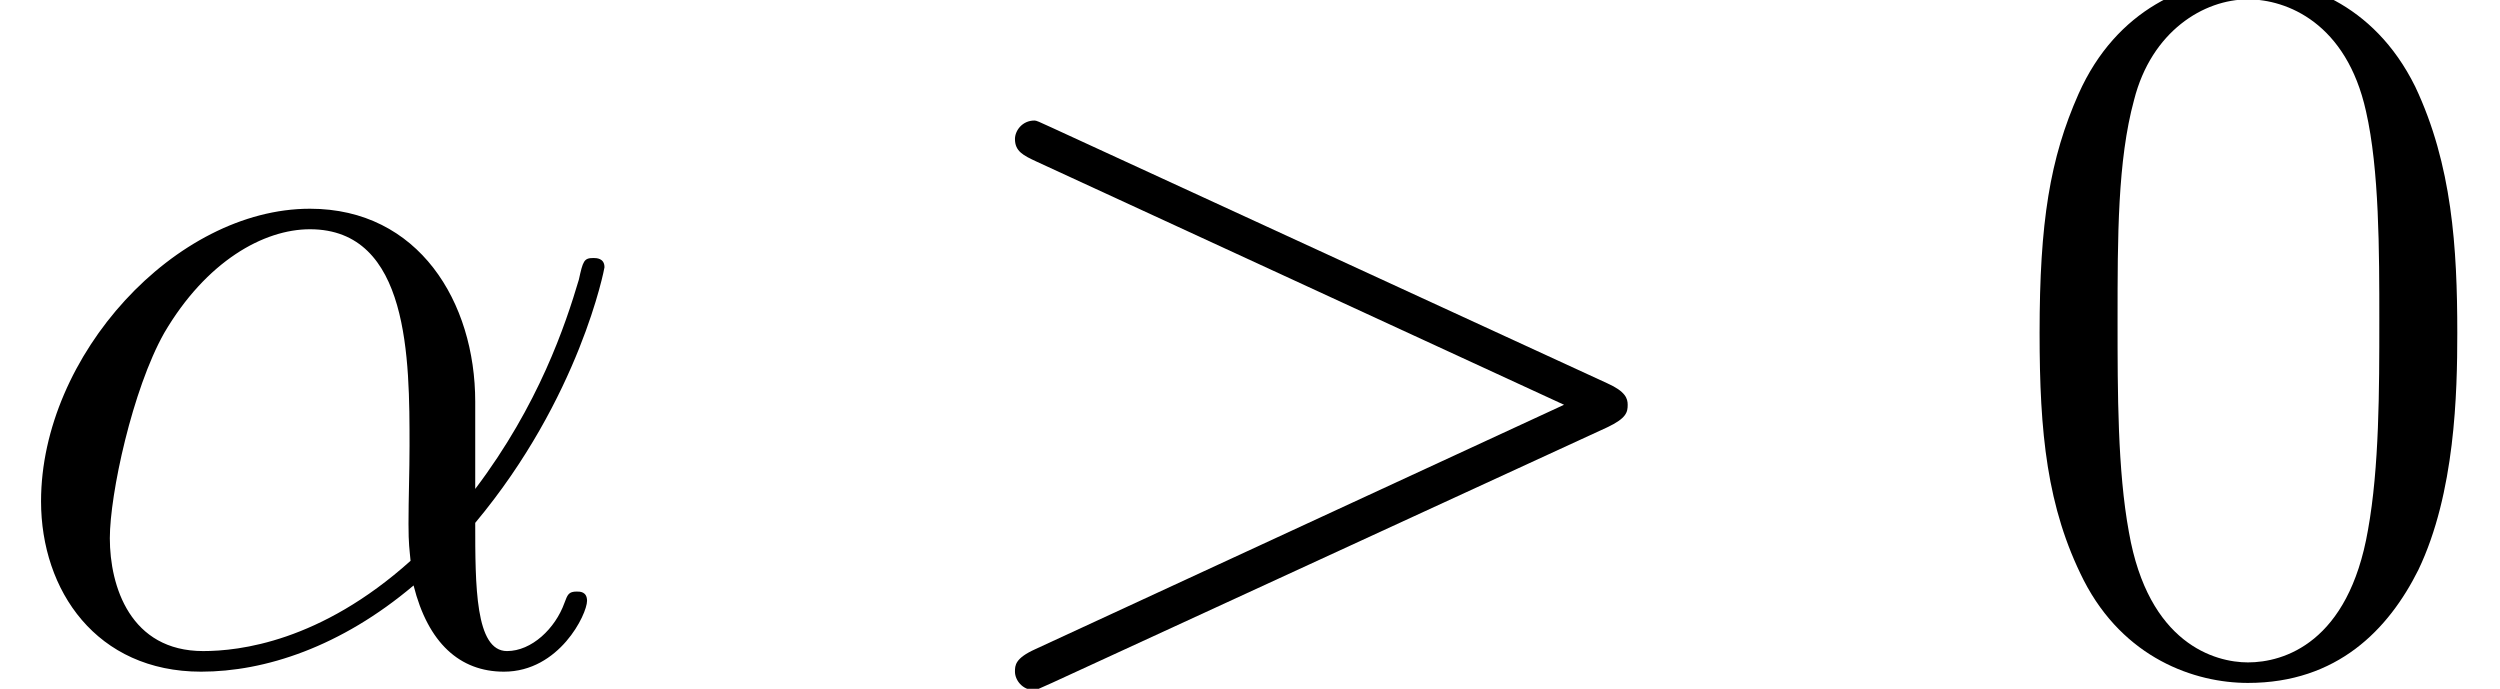
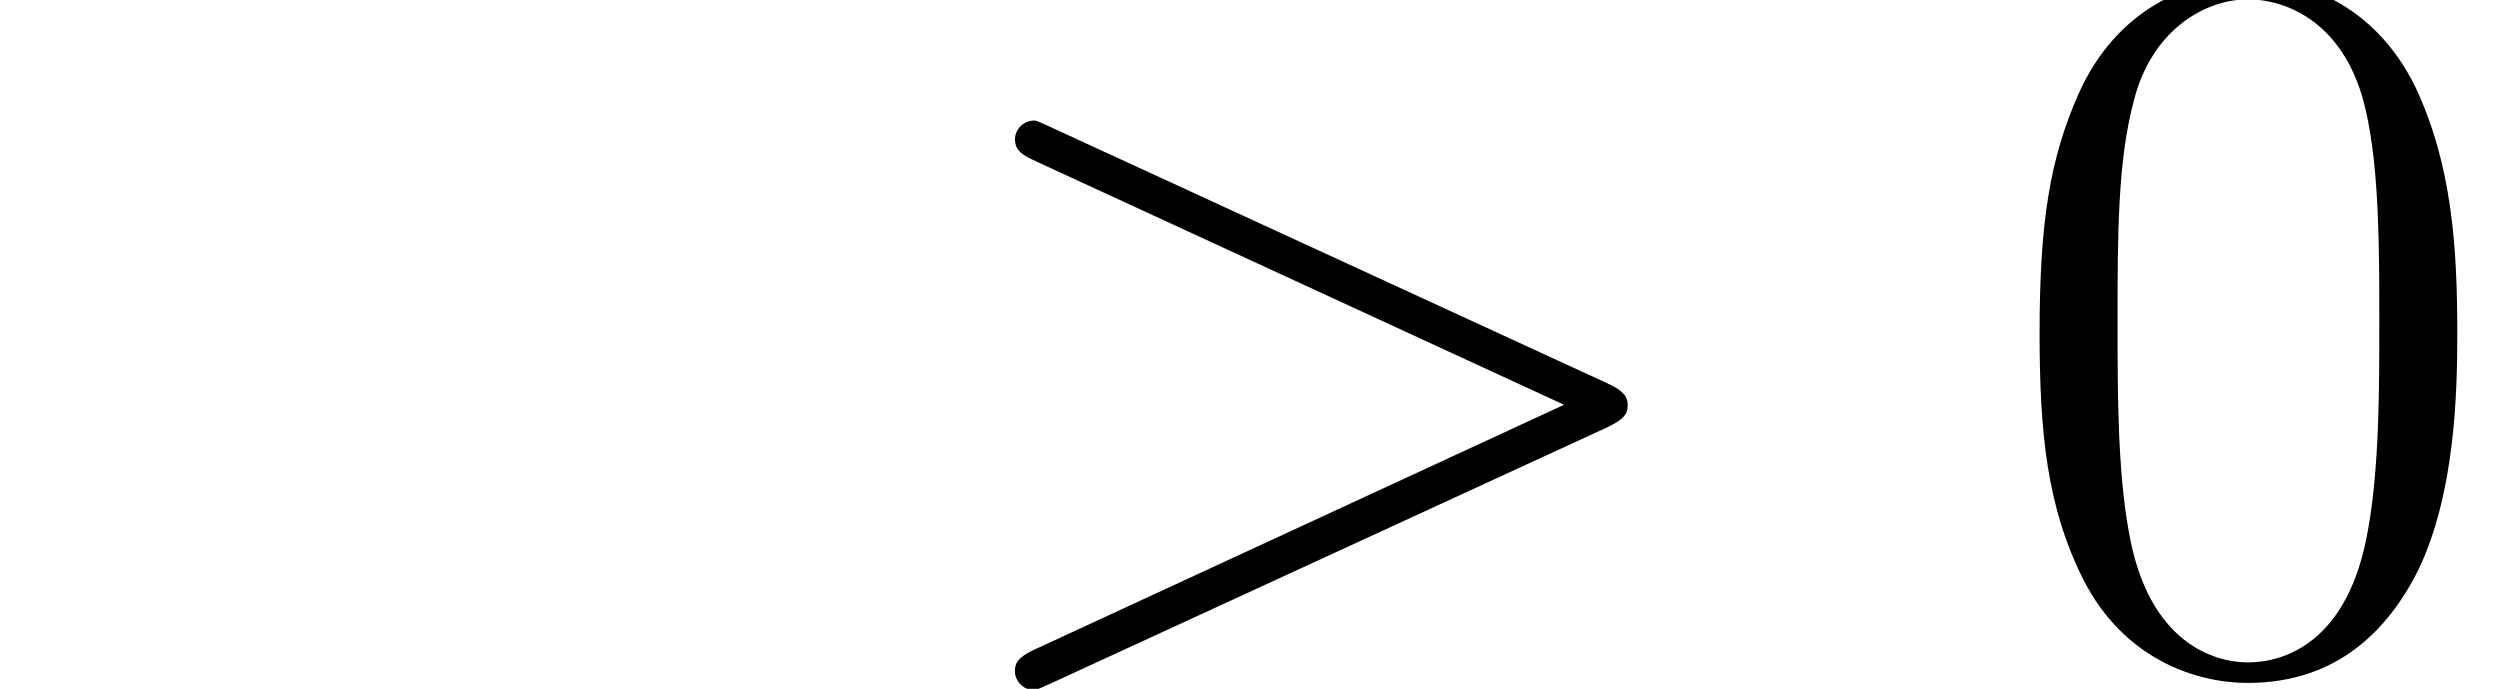
<svg xmlns="http://www.w3.org/2000/svg" xmlns:xlink="http://www.w3.org/1999/xlink" version="1.1" width="31.548pt" height="8.692pt" viewBox="56.413 57.407 31.548 8.692">
  <defs>
    <path id="g1-48" d="M5.802-4.144C5.802-5.219 5.737-6.268 5.271-7.253C4.74-8.328 3.808-8.613 3.173-8.613C2.422-8.613 1.502-8.237 1.023-7.162C.661-6.346 .531-5.543 .531-4.144C.531-2.888 .622-1.943 1.088-1.023C1.593-.039 2.487 .272 3.16 .272C4.287 .272 4.934-.401 5.31-1.153C5.776-2.124 5.802-3.393 5.802-4.144ZM3.16 .013C2.746 .013 1.904-.22 1.658-1.632C1.515-2.409 1.515-3.393 1.515-4.3C1.515-5.362 1.515-6.32 1.723-7.084C1.943-7.952 2.603-8.354 3.16-8.354C3.652-8.354 4.403-8.056 4.65-6.942C4.818-6.204 4.818-5.181 4.818-4.3C4.818-3.432 4.818-2.448 4.675-1.658C4.429-.233 3.613 .013 3.16 .013Z" />
-     <path id="g0-11" d="M5.997-3.277C5.997-4.533 5.284-5.712 3.911-5.712C2.215-5.712 .518-3.86 .518-2.02C.518-.894 1.217 .13 2.538 .13C3.341 .13 4.3-.181 5.219-.958C5.401-.233 5.802 .13 6.359 .13C7.059 .13 7.408-.596 7.408-.764C7.408-.881 7.318-.881 7.279-.881C7.175-.881 7.162-.842 7.123-.738C7.007-.414 6.709-.13 6.398-.13C5.997-.13 5.997-.958 5.997-1.748C7.318-3.329 7.628-4.96 7.628-4.973C7.628-5.09 7.525-5.09 7.486-5.09C7.369-5.09 7.356-5.051 7.305-4.818C7.136-4.248 6.8-3.238 5.997-2.176V-3.277ZM5.181-1.269C4.041-.246 3.018-.13 2.564-.13C1.645-.13 1.386-.945 1.386-1.554C1.386-2.111 1.671-3.432 2.072-4.144C2.603-5.051 3.329-5.453 3.911-5.453C5.168-5.453 5.168-3.808 5.168-2.72C5.168-2.396 5.155-2.059 5.155-1.735C5.155-1.476 5.168-1.412 5.181-1.269Z" />
    <path id="g0-62" d="M8.535-2.953C8.781-3.069 8.794-3.147 8.794-3.238C8.794-3.316 8.768-3.406 8.535-3.51L1.528-6.735C1.36-6.812 1.334-6.825 1.308-6.825C1.153-6.825 1.062-6.696 1.062-6.592C1.062-6.437 1.166-6.385 1.334-6.307L7.991-3.238L1.321-.155C1.062-.039 1.062 .052 1.062 .13C1.062 .233 1.153 .363 1.308 .363C1.334 .363 1.347 .35 1.528 .272L8.535-2.953Z" />
  </defs>
  <g id="page1">
    <use x="56.413" y="65.753" xlink:href="#g0-11" />
    <use x="68.159" y="65.753" xlink:href="#g0-62" />
    <use x="81.62" y="65.753" xlink:href="#g1-48" />
  </g>
</svg>